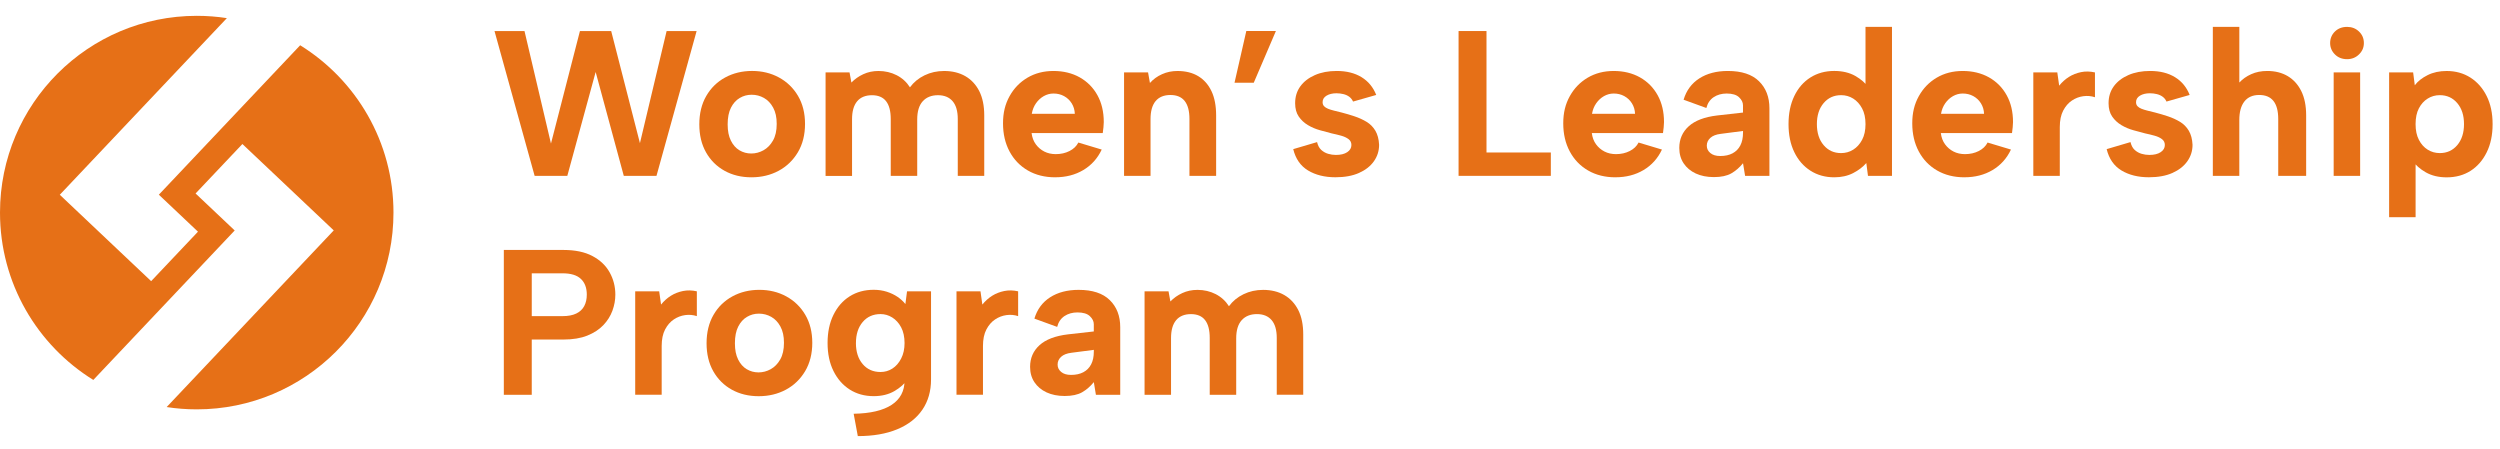
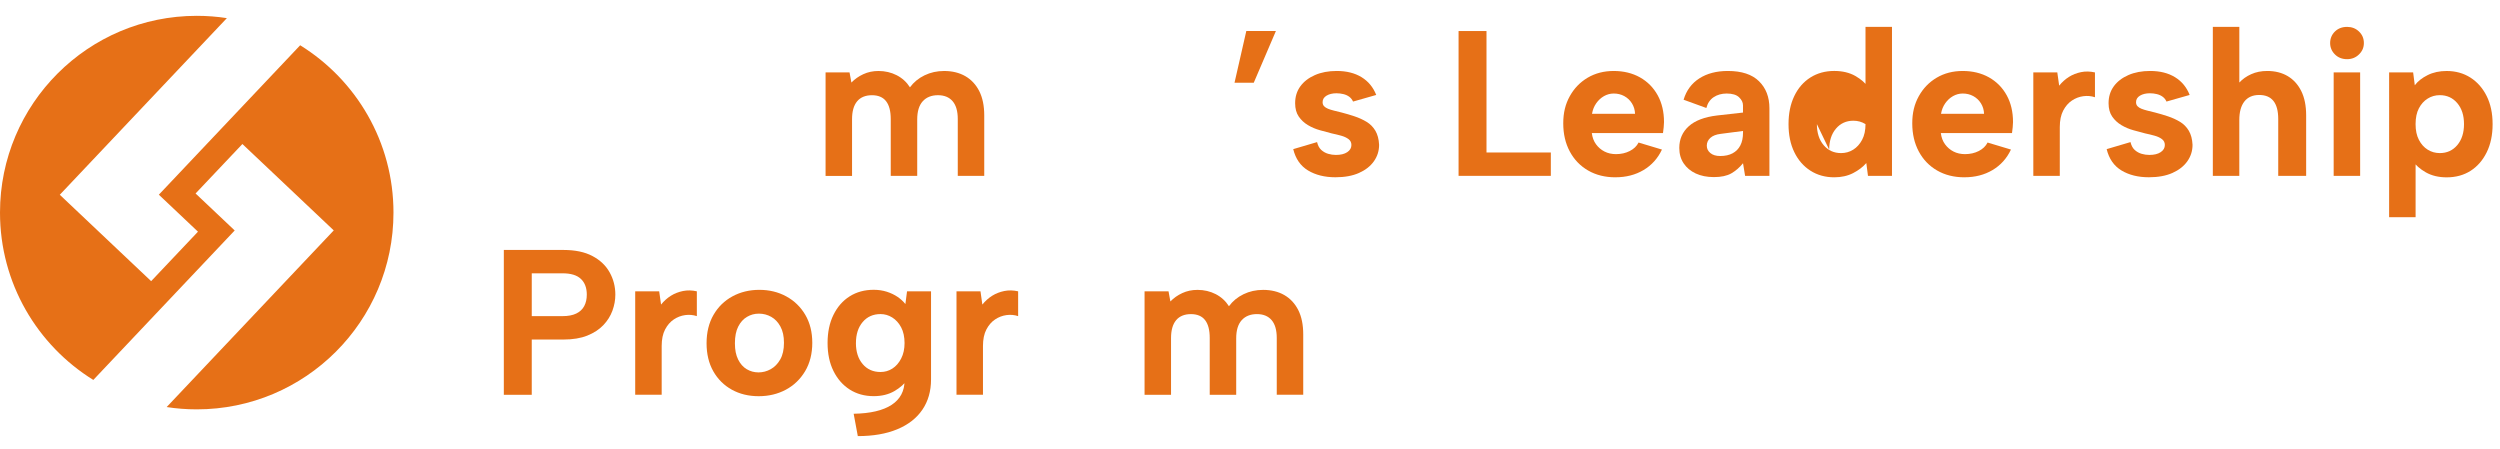
<svg xmlns="http://www.w3.org/2000/svg" id="b" width="1085" height="195.02" viewBox="0 0 1085 195.02">
  <g id="c">
-     <path d="m246.22,76.32h-14.19l-17.42-62.85h13.02l11.49,48.84,12.57-48.84h13.56l12.48,48.66,11.58-48.66h13.02l-17.42,62.85h-14.19l-12.21-45.07-12.3,45.07Z" style="fill:#e67017;" />
-     <path d="m326.13,76.95c-4.37,0-8.26-.94-11.67-2.83s-6.09-4.55-8.04-7.99c-1.95-3.44-2.92-7.5-2.92-12.17s1-8.83,3.01-12.3c2-3.47,4.74-6.15,8.22-8.04,3.47-1.88,7.36-2.83,11.67-2.83s8.2.94,11.67,2.83c3.47,1.89,6.23,4.55,8.26,7.99,2.03,3.44,3.05,7.5,3.05,12.17s-1.03,8.83-3.1,12.3-4.85,6.15-8.35,8.04c-3.5,1.88-7.44,2.83-11.81,2.83Zm-.09-10.33c1.85,0,3.62-.46,5.3-1.39,1.67-.93,3.05-2.33,4.13-4.22,1.08-1.88,1.62-4.29,1.62-7.23s-.51-5.16-1.53-7.05c-1.02-1.89-2.35-3.29-4-4.22-1.65-.93-3.43-1.39-5.34-1.39s-3.58.46-5.16,1.39c-1.59.93-2.86,2.33-3.82,4.22-.96,1.88-1.44,4.29-1.44,7.23s.46,5.16,1.39,7.05c.93,1.89,2.17,3.29,3.73,4.22,1.56.93,3.26,1.39,5.12,1.39Z" style="fill:#e67017;" />
    <path d="m358.28,31.43h10.42l.81,4.4c1.44-1.49,3.16-2.71,5.16-3.63,2-.93,4.2-1.39,6.6-1.39,2.87,0,5.51.62,7.9,1.84,2.39,1.23,4.31,2.98,5.75,5.25,1.62-2.21,3.73-3.95,6.33-5.21,2.6-1.26,5.43-1.88,8.49-1.88,3.53,0,6.6.75,9.2,2.24,2.6,1.5,4.62,3.67,6.06,6.51,1.44,2.84,2.16,6.36,2.16,10.55v26.22h-11.49v-24.69c0-3.41-.75-5.98-2.24-7.72-1.5-1.74-3.62-2.6-6.38-2.6s-5.01.88-6.6,2.65c-1.59,1.77-2.38,4.38-2.38,7.86v24.51h-11.49v-24.69c0-3.41-.67-5.98-2.02-7.72s-3.4-2.6-6.15-2.6-4.95.88-6.42,2.65-2.2,4.35-2.2,7.77v24.6h-11.49V31.43Z" style="fill:#e67017;" />
-     <path d="m457.94,76.95c-4.49,0-8.44-.99-11.85-2.96s-6.06-4.73-7.95-8.26-2.83-7.6-2.83-12.21.94-8.35,2.83-11.76c1.89-3.41,4.47-6.09,7.77-8.04,3.29-1.94,7.06-2.92,11.31-2.92s8.11.93,11.4,2.78c3.29,1.86,5.85,4.45,7.68,7.77,1.83,3.32,2.74,7.2,2.74,11.63,0,.66-.04,1.39-.13,2.2-.09.81-.2,1.66-.31,2.56h-30.89c.24,1.92.85,3.55,1.84,4.89.99,1.35,2.21,2.39,3.68,3.14,1.47.75,3.13,1.12,4.98,1.12,2.21,0,4.2-.45,5.97-1.35,1.76-.9,3.04-2.12,3.82-3.68l10.15,3.05c-1.8,3.83-4.46,6.79-7.99,8.89-3.53,2.1-7.6,3.14-12.21,3.14Zm8.53-27.56c-.06-1.68-.51-3.19-1.35-4.54-.84-1.35-1.95-2.39-3.32-3.14-1.38-.75-2.9-1.12-4.58-1.12-1.5,0-2.9.38-4.22,1.12-1.32.75-2.44,1.78-3.37,3.1-.93,1.32-1.54,2.84-1.84,4.58h18.68Z" style="fill:#e67017;" />
-     <path d="m487.84,31.43h10.42l.81,4.58c1.44-1.62,3.19-2.89,5.25-3.81,2.06-.93,4.29-1.39,6.69-1.39,3.53,0,6.54.75,9.02,2.24,2.48,1.5,4.4,3.67,5.75,6.51,1.35,2.84,2.02,6.36,2.02,10.55v26.22h-11.58v-24.69c0-3.47-.69-6.07-2.07-7.81s-3.44-2.6-6.2-2.6-4.95.88-6.42,2.65-2.2,4.38-2.2,7.86v24.6h-11.49V31.43Z" style="fill:#e67017;" />
    <path d="m535.78,35.91l5.12-22.45h12.84l-9.61,22.45h-8.35Z" style="fill:#e67017;" />
    <path d="m571.61,61.68c.36,1.5.97,2.63,1.84,3.41.87.78,1.85,1.33,2.96,1.66,1.11.33,2.23.49,3.37.49,2.09,0,3.74-.4,4.94-1.21,1.2-.81,1.79-1.84,1.79-3.1,0-1.08-.42-1.93-1.26-2.56-.84-.63-1.9-1.12-3.19-1.48s-2.65-.69-4.08-.99c-1.62-.42-3.34-.88-5.16-1.39-1.83-.51-3.55-1.24-5.16-2.2-1.62-.96-2.95-2.2-4-3.72-1.05-1.53-1.57-3.46-1.57-5.79,0-2.81.75-5.25,2.25-7.32,1.5-2.06,3.61-3.7,6.33-4.89,2.72-1.2,5.88-1.79,9.47-1.79,4.25,0,7.84.9,10.77,2.69,2.93,1.8,5.06,4.37,6.37,7.72l-10.06,2.87c-.36-.84-.9-1.53-1.62-2.07-.72-.54-1.57-.93-2.56-1.17-.99-.24-1.99-.36-3.01-.36-1.74,0-3.17.35-4.31,1.03-1.14.69-1.71,1.63-1.71,2.83,0,.72.21,1.3.63,1.75.42.45,1,.82,1.75,1.12.75.3,1.62.57,2.6.81.99.24,2.08.51,3.28.81,1.85.48,3.73,1.03,5.61,1.66,1.88.63,3.62,1.42,5.21,2.38,1.59.96,2.86,2.24,3.82,3.86.96,1.62,1.5,3.65,1.62,6.11,0,2.63-.75,5.01-2.25,7.14-1.5,2.13-3.65,3.82-6.46,5.07-2.81,1.26-6.23,1.88-10.24,1.88-4.67,0-8.63-.99-11.9-2.96-3.26-1.97-5.4-5.06-6.42-9.25l10.33-3.05Z" style="fill:#e67017;" />
    <path d="m645.14,13.47v52.71h27.92v10.14h-40.04V13.47h12.12Z" style="fill:#e67017;" />
    <path d="m701.08,76.95c-4.49,0-8.44-.99-11.85-2.96s-6.06-4.73-7.95-8.26-2.83-7.6-2.83-12.21.94-8.35,2.83-11.76c1.89-3.41,4.47-6.09,7.77-8.04,3.29-1.94,7.06-2.92,11.31-2.92s8.11.93,11.4,2.78c3.29,1.86,5.85,4.45,7.68,7.77,1.83,3.32,2.74,7.2,2.74,11.63,0,.66-.04,1.39-.13,2.2-.09.81-.2,1.66-.31,2.56h-30.89c.24,1.92.85,3.55,1.84,4.89.99,1.35,2.21,2.39,3.68,3.14,1.47.75,3.13,1.12,4.98,1.12,2.21,0,4.2-.45,5.97-1.35,1.76-.9,3.04-2.12,3.82-3.68l10.15,3.05c-1.8,3.83-4.46,6.79-7.99,8.89-3.53,2.1-7.6,3.14-12.21,3.14Zm8.53-27.56c-.06-1.68-.51-3.19-1.35-4.54-.84-1.35-1.95-2.39-3.32-3.14-1.38-.75-2.9-1.12-4.58-1.12-1.5,0-2.9.38-4.22,1.12-1.32.75-2.44,1.78-3.37,3.1-.93,1.32-1.54,2.84-1.84,4.58h18.68Z" style="fill:#e67017;" />
    <path d="m757.37,76.32l-.9-5.48c-1.5,1.86-3.19,3.32-5.07,4.4-1.89,1.08-4.42,1.62-7.59,1.62-2.99,0-5.61-.53-7.86-1.57-2.24-1.05-4-2.52-5.25-4.4-1.26-1.88-1.89-4.12-1.89-6.69,0-3.77,1.36-6.9,4.08-9.38,2.72-2.48,6.84-4.05,12.35-4.71l11.22-1.26v-3.14c0-1.26-.57-2.42-1.71-3.5-1.14-1.08-2.93-1.62-5.39-1.62-2.15,0-4.03.53-5.61,1.57-1.59,1.05-2.65,2.62-3.19,4.71l-9.88-3.59c1.2-4.01,3.47-7.09,6.82-9.25,3.35-2.15,7.48-3.23,12.39-3.23,5.99,0,10.49,1.48,13.51,4.45,3.02,2.96,4.53,6.87,4.53,11.72v29.36h-10.59Zm-.9-19.48l-9.7,1.26c-1.98.24-3.47.82-4.49,1.75-1.02.93-1.53,2.05-1.53,3.37s.51,2.32,1.53,3.19c1.02.87,2.45,1.3,4.31,1.3,2.09,0,3.88-.39,5.34-1.17,1.47-.78,2.59-1.91,3.37-3.41.78-1.5,1.17-3.35,1.17-5.57v-.72Z" style="fill:#e67017;" />
-     <path d="m811.07,38.16l-1.44.18V11.67h11.49v64.65h-10.42l-.72-5.57c-1.44,1.68-3.34,3.13-5.7,4.36-2.37,1.22-5.1,1.84-8.22,1.84-3.89,0-7.33-.96-10.33-2.87-2.99-1.91-5.33-4.59-7-8.04-1.68-3.44-2.51-7.5-2.51-12.17s.84-8.74,2.51-12.21c1.67-3.47,4.01-6.15,7-8.04,2.99-1.88,6.43-2.83,10.33-2.83,3.53,0,6.57.72,9.11,2.15,2.54,1.44,4.5,3.17,5.88,5.21Zm-22.54,15.71c0,3.77.97,6.81,2.92,9.11,1.94,2.3,4.47,3.46,7.59,3.46,1.92,0,3.67-.49,5.25-1.48,1.58-.99,2.87-2.41,3.86-4.27.99-1.85,1.48-4.13,1.48-6.82s-.49-4.97-1.48-6.82-2.28-3.28-3.86-4.27c-1.59-.99-3.34-1.48-5.25-1.48-3.11,0-5.64,1.15-7.59,3.46-1.95,2.3-2.92,5.34-2.92,9.11Z" style="fill:#e67017;" />
+     <path d="m811.07,38.16l-1.44.18V11.67h11.49v64.65h-10.42l-.72-5.57c-1.44,1.68-3.34,3.13-5.7,4.36-2.37,1.22-5.1,1.84-8.22,1.84-3.89,0-7.33-.96-10.33-2.87-2.99-1.91-5.33-4.59-7-8.04-1.68-3.44-2.51-7.5-2.51-12.17s.84-8.74,2.51-12.21c1.67-3.47,4.01-6.15,7-8.04,2.99-1.88,6.43-2.83,10.33-2.83,3.53,0,6.57.72,9.11,2.15,2.54,1.44,4.5,3.17,5.88,5.21Zm-22.54,15.71c0,3.77.97,6.81,2.92,9.11,1.94,2.3,4.47,3.46,7.59,3.46,1.92,0,3.67-.49,5.25-1.48,1.58-.99,2.87-2.41,3.86-4.27.99-1.85,1.48-4.13,1.48-6.82c-1.59-.99-3.34-1.48-5.25-1.48-3.11,0-5.64,1.15-7.59,3.46-1.95,2.3-2.92,5.34-2.92,9.11Z" style="fill:#e67017;" />
    <path d="m852.55,76.95c-4.49,0-8.44-.99-11.85-2.96s-6.06-4.73-7.95-8.26-2.83-7.6-2.83-12.21.94-8.35,2.83-11.76c1.89-3.41,4.47-6.09,7.77-8.04,3.29-1.94,7.06-2.92,11.31-2.92s8.11.93,11.4,2.78c3.29,1.86,5.85,4.45,7.68,7.77,1.83,3.32,2.74,7.2,2.74,11.63,0,.66-.04,1.39-.13,2.2-.09.81-.2,1.66-.31,2.56h-30.89c.24,1.92.85,3.55,1.84,4.89.99,1.35,2.21,2.39,3.68,3.14,1.47.75,3.13,1.12,4.98,1.12,2.21,0,4.2-.45,5.97-1.35,1.76-.9,3.04-2.12,3.82-3.68l10.15,3.05c-1.8,3.83-4.46,6.79-7.99,8.89-3.53,2.1-7.6,3.14-12.21,3.14Zm8.53-27.56c-.06-1.68-.51-3.19-1.35-4.54-.84-1.35-1.95-2.39-3.32-3.14-1.38-.75-2.9-1.12-4.58-1.12-1.5,0-2.9.38-4.22,1.12-1.32.75-2.44,1.78-3.37,3.1-.93,1.32-1.54,2.84-1.84,4.58h18.68Z" style="fill:#e67017;" />
    <path d="m882.45,31.43h10.42l.81,5.75c1.26-1.56,2.68-2.83,4.26-3.82,1.59-.99,3.34-1.67,5.25-2.06,1.92-.39,3.92-.34,6.02.13v10.77c-1.62-.54-3.31-.69-5.07-.45-1.77.24-3.41.87-4.94,1.89-1.53,1.02-2.78,2.47-3.77,4.35-.99,1.89-1.48,4.27-1.48,7.14v21.19h-11.49V31.43Z" style="fill:#e67017;" />
    <path d="m924.64,61.68c.36,1.5.97,2.63,1.84,3.41.87.78,1.85,1.33,2.96,1.66,1.11.33,2.23.49,3.37.49,2.09,0,3.74-.4,4.94-1.21,1.2-.81,1.79-1.84,1.79-3.1,0-1.08-.42-1.93-1.26-2.56-.84-.63-1.9-1.12-3.19-1.48s-2.65-.69-4.08-.99c-1.62-.42-3.34-.88-5.16-1.39-1.83-.51-3.55-1.24-5.16-2.2-1.62-.96-2.95-2.2-4-3.72-1.05-1.53-1.57-3.46-1.57-5.79,0-2.81.75-5.25,2.25-7.32,1.5-2.06,3.61-3.7,6.33-4.89,2.72-1.2,5.88-1.79,9.47-1.79,4.25,0,7.84.9,10.77,2.69,2.93,1.8,5.06,4.37,6.37,7.72l-10.06,2.87c-.36-.84-.9-1.53-1.62-2.07-.72-.54-1.57-.93-2.56-1.17-.99-.24-1.99-.36-3.01-.36-1.74,0-3.17.35-4.31,1.03-1.14.69-1.71,1.63-1.71,2.83,0,.72.21,1.3.63,1.75.42.45,1,.82,1.75,1.12.75.3,1.62.57,2.6.81.99.24,2.08.51,3.28.81,1.85.48,3.73,1.03,5.61,1.66,1.88.63,3.62,1.42,5.21,2.38,1.59.96,2.86,2.24,3.82,3.86.96,1.62,1.5,3.65,1.62,6.11,0,2.63-.75,5.01-2.25,7.14-1.5,2.13-3.65,3.82-6.46,5.07-2.81,1.26-6.23,1.88-10.24,1.88-4.67,0-8.63-.99-11.9-2.96-3.26-1.97-5.4-5.06-6.42-9.25l10.33-3.05Z" style="fill:#e67017;" />
    <path d="m960.38,11.67h11.49v24.15c1.38-1.49,3.1-2.71,5.16-3.63,2.06-.93,4.38-1.39,6.96-1.39,3.41,0,6.38.75,8.89,2.24,2.51,1.5,4.47,3.67,5.88,6.51,1.41,2.84,2.11,6.36,2.11,10.55v26.22h-12.12v-24.69c0-3.47-.69-6.07-2.07-7.81s-3.44-2.6-6.2-2.6-4.95.94-6.42,2.83c-1.47,1.88-2.2,4.56-2.2,8.04v24.24h-11.49V11.67Z" style="fill:#e67017;" />
    <path d="m1018.65,25.68c-2.16,0-3.92-.69-5.3-2.07-1.38-1.38-2.07-3.02-2.07-4.94s.69-3.64,2.07-4.98c1.38-1.35,3.14-2.02,5.3-2.02,2.03,0,3.75.67,5.16,2.02,1.41,1.35,2.11,3.01,2.11,4.98s-.7,3.56-2.11,4.94c-1.41,1.38-3.13,2.07-5.16,2.07Zm-5.84,5.75h11.49v44.89h-11.49V31.43Z" style="fill:#e67017;" />
    <path d="m1046.93,69.58l1.44-.18v24.87h-11.49V31.43h10.42l.72,5.57c1.32-1.74,3.17-3.2,5.57-4.4,2.39-1.2,5.15-1.79,8.26-1.79,3.89,0,7.33.96,10.33,2.87,2.99,1.92,5.34,4.6,7.05,8.04,1.71,3.44,2.56,7.5,2.56,12.17s-.85,8.74-2.56,12.21-4.04,6.15-7,8.04c-2.96,1.88-6.42,2.83-10.37,2.83-3.47,0-6.48-.72-9.02-2.15-2.54-1.44-4.5-3.17-5.88-5.21Zm22.45-15.71c0-3.77-.97-6.81-2.92-9.11-1.95-2.3-4.48-3.46-7.59-3.46-1.92,0-3.67.49-5.25,1.48-1.59.99-2.86,2.39-3.82,4.22-.96,1.83-1.44,4.12-1.44,6.87s.48,4.97,1.44,6.82c.96,1.86,2.23,3.28,3.82,4.27,1.58.99,3.34,1.48,5.25,1.48,3.11,0,5.64-1.15,7.59-3.46,1.94-2.3,2.92-5.34,2.92-9.11Z" style="fill:#e67017;" />
    <path d="m267.06,127.86c0,2.34-.42,4.66-1.26,6.96-.84,2.3-2.15,4.4-3.95,6.29s-4.12,3.4-6.96,4.54-6.3,1.71-10.37,1.71h-13.74v23.97h-12.12v-62.85h25.86c5.09,0,9.29.88,12.62,2.65s5.81,4.13,7.45,7.09c1.65,2.96,2.47,6.18,2.47,9.65Zm-22.9,9.34c2.39,0,4.37-.37,5.93-1.12,1.56-.75,2.71-1.83,3.46-3.23.75-1.41,1.12-3.07,1.12-4.98,0-2.93-.85-5.21-2.56-6.82-1.71-1.62-4.35-2.43-7.95-2.43h-13.38v18.59h13.38Z" style="fill:#e67017;" />
    <path d="m275.67,126.43h10.42l.81,5.75c1.26-1.56,2.68-2.83,4.26-3.82,1.59-.99,3.34-1.67,5.25-2.06,1.92-.39,3.92-.34,6.02.13v10.77c-1.62-.54-3.31-.69-5.07-.45-1.77.24-3.41.87-4.94,1.89-1.53,1.02-2.78,2.47-3.77,4.35-.99,1.89-1.48,4.27-1.48,7.14v21.19h-11.49v-44.89Z" style="fill:#e67017;" />
    <path d="m329.28,171.95c-4.37,0-8.26-.94-11.67-2.83s-6.09-4.55-8.04-7.99c-1.95-3.44-2.92-7.5-2.92-12.17s1-8.83,3.01-12.3c2-3.47,4.74-6.15,8.22-8.04,3.47-1.88,7.36-2.83,11.67-2.83s8.2.94,11.67,2.83c3.47,1.89,6.23,4.55,8.26,7.99,2.03,3.44,3.05,7.5,3.05,12.17s-1.03,8.83-3.1,12.3-4.85,6.15-8.35,8.04c-3.5,1.88-7.44,2.83-11.81,2.83Zm-.09-10.33c1.85,0,3.62-.46,5.3-1.39,1.67-.93,3.05-2.33,4.13-4.22,1.08-1.88,1.62-4.29,1.62-7.23s-.51-5.16-1.53-7.05c-1.02-1.89-2.35-3.29-4-4.22-1.65-.93-3.43-1.39-5.34-1.39s-3.58.46-5.16,1.39c-1.59.93-2.86,2.33-3.82,4.22-.96,1.88-1.44,4.29-1.44,7.23s.46,5.16,1.39,7.05c.93,1.89,2.17,3.29,3.73,4.22,1.56.93,3.26,1.39,5.12,1.39Z" style="fill:#e67017;" />
    <path d="m393.65,126.43h10.42v38.25c0,5.09-1.26,9.47-3.77,13.15s-6.15,6.51-10.91,8.48c-4.76,1.98-10.46,2.96-17.1,2.96l-1.8-9.7c7.24-.12,12.73-1.41,16.48-3.86,3.74-2.46,5.61-5.98,5.61-10.6v-.18l1.53-.54c-1.44,2.1-3.41,3.88-5.93,5.34s-5.51,2.2-8.98,2.2c-3.95,0-7.42-.96-10.42-2.87-2.99-1.91-5.34-4.59-7.05-8.04s-2.56-7.5-2.56-12.17.85-8.74,2.56-12.21c1.71-3.47,4.05-6.15,7.05-8.04,2.99-1.88,6.46-2.83,10.42-2.83,2.03,0,3.93.29,5.7.85,1.76.57,3.32,1.32,4.67,2.24,1.35.93,2.47,1.96,3.37,3.1l.72-5.57Zm-22.18,22.45c0,3.77.97,6.81,2.92,9.11,1.94,2.3,4.53,3.46,7.77,3.46,1.85,0,3.56-.49,5.12-1.48,1.56-.99,2.83-2.44,3.82-4.36.99-1.91,1.48-4.16,1.48-6.73s-.49-4.97-1.48-6.82-2.28-3.28-3.86-4.27c-1.59-.99-3.28-1.48-5.07-1.48-3.23,0-5.82,1.15-7.77,3.46-1.95,2.3-2.92,5.34-2.92,9.11Z" style="fill:#e67017;" />
    <path d="m415.11,126.43h10.42l.81,5.75c1.26-1.56,2.68-2.83,4.26-3.82,1.59-.99,3.34-1.67,5.25-2.06,1.92-.39,3.92-.34,6.02.13v10.77c-1.62-.54-3.31-.69-5.07-.45-1.77.24-3.41.87-4.94,1.89-1.53,1.02-2.78,2.47-3.77,4.35-.99,1.89-1.48,4.27-1.48,7.14v21.19h-11.49v-44.89Z" style="fill:#e67017;" />
-     <path d="m475.62,171.32l-.9-5.48c-1.5,1.86-3.19,3.32-5.07,4.4-1.89,1.08-4.42,1.62-7.59,1.62-2.99,0-5.61-.53-7.86-1.57-2.24-1.05-4-2.52-5.25-4.4-1.26-1.88-1.89-4.12-1.89-6.69,0-3.77,1.36-6.9,4.08-9.38,2.72-2.48,6.84-4.05,12.35-4.71l11.22-1.26v-3.14c0-1.26-.57-2.42-1.71-3.5-1.14-1.08-2.93-1.62-5.39-1.62-2.15,0-4.03.53-5.61,1.57-1.59,1.05-2.65,2.62-3.19,4.71l-9.88-3.59c1.2-4.01,3.47-7.09,6.82-9.25,3.35-2.15,7.48-3.23,12.39-3.23,5.99,0,10.49,1.48,13.51,4.45,3.02,2.96,4.53,6.87,4.53,11.72v29.36h-10.59Zm-.9-19.48l-9.7,1.26c-1.98.24-3.47.82-4.49,1.75-1.02.93-1.53,2.05-1.53,3.37s.51,2.32,1.53,3.19c1.02.87,2.45,1.3,4.31,1.3,2.09,0,3.88-.39,5.34-1.17,1.47-.78,2.59-1.91,3.37-3.41.78-1.5,1.17-3.35,1.17-5.57v-.72Z" style="fill:#e67017;" />
    <path d="m496.72,126.43h10.42l.81,4.4c1.44-1.49,3.16-2.71,5.16-3.63,2-.93,4.2-1.39,6.6-1.39,2.87,0,5.51.62,7.9,1.84,2.39,1.23,4.31,2.98,5.75,5.25,1.62-2.21,3.73-3.95,6.33-5.21,2.6-1.26,5.43-1.88,8.49-1.88,3.53,0,6.6.75,9.2,2.24,2.6,1.5,4.62,3.67,6.06,6.51,1.44,2.84,2.16,6.36,2.16,10.55v26.22h-11.49v-24.69c0-3.41-.75-5.98-2.24-7.72-1.5-1.74-3.62-2.6-6.38-2.6s-5.01.88-6.6,2.65c-1.59,1.77-2.38,4.38-2.38,7.86v24.51h-11.49v-24.69c0-3.41-.67-5.98-2.02-7.72s-3.4-2.6-6.15-2.6-4.95.88-6.42,2.65-2.2,4.35-2.2,7.77v24.6h-11.49v-44.89Z" style="fill:#e67017;" />
    <path d="m130.29,19.63l-61.35,64.87,16.98,16.05-20.32,21.47-16.98-16.05h0l-22.67-21.44L98.46,7.87c-4.25-.66-8.62-1-13.05-1C38.24,6.87,0,45.11,0,92.26c0,30.69,16.19,57.58,40.5,72.63l61.36-64.87-16.98-16.05,20.32-21.47,16.98,16.05h0l22.67,21.44-72.52,76.67c4.25.66,8.62,1,13.05,1,47.17,0,85.39-38.24,85.39-85.39,0-30.69-16.19-57.58-40.5-72.63h.01Z" style="fill:#e67017;" />
  </g>
</svg>